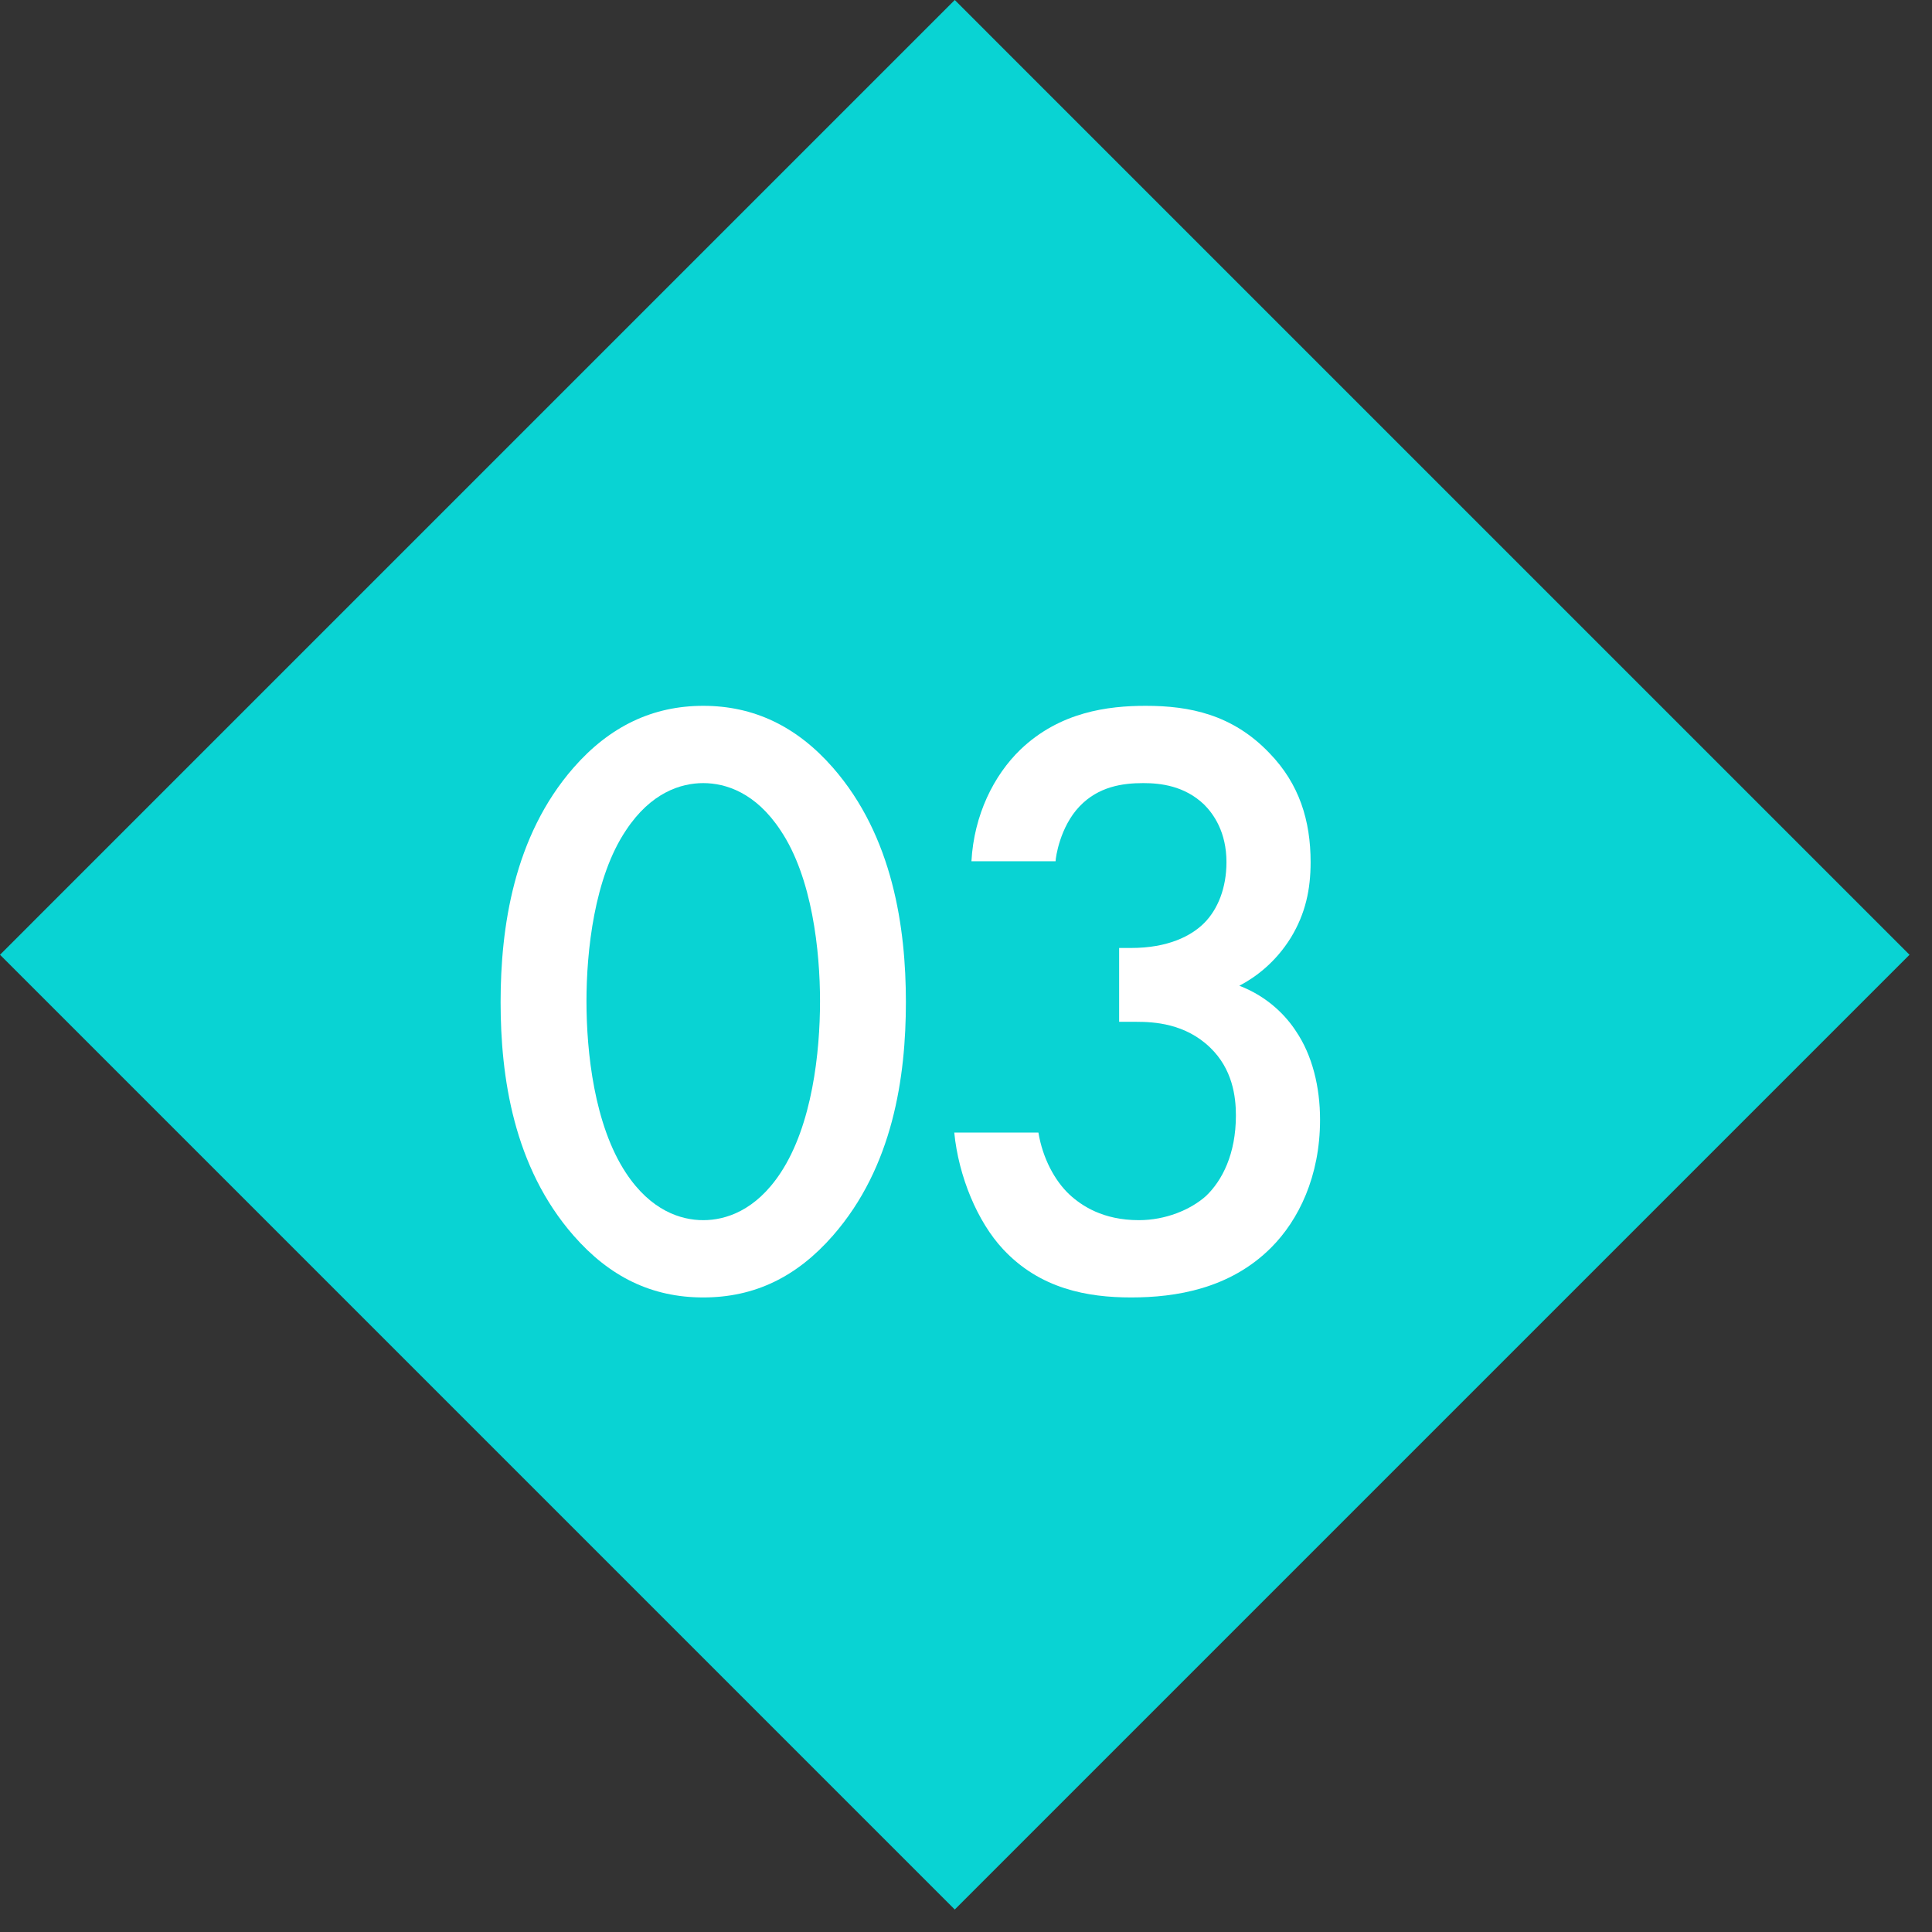
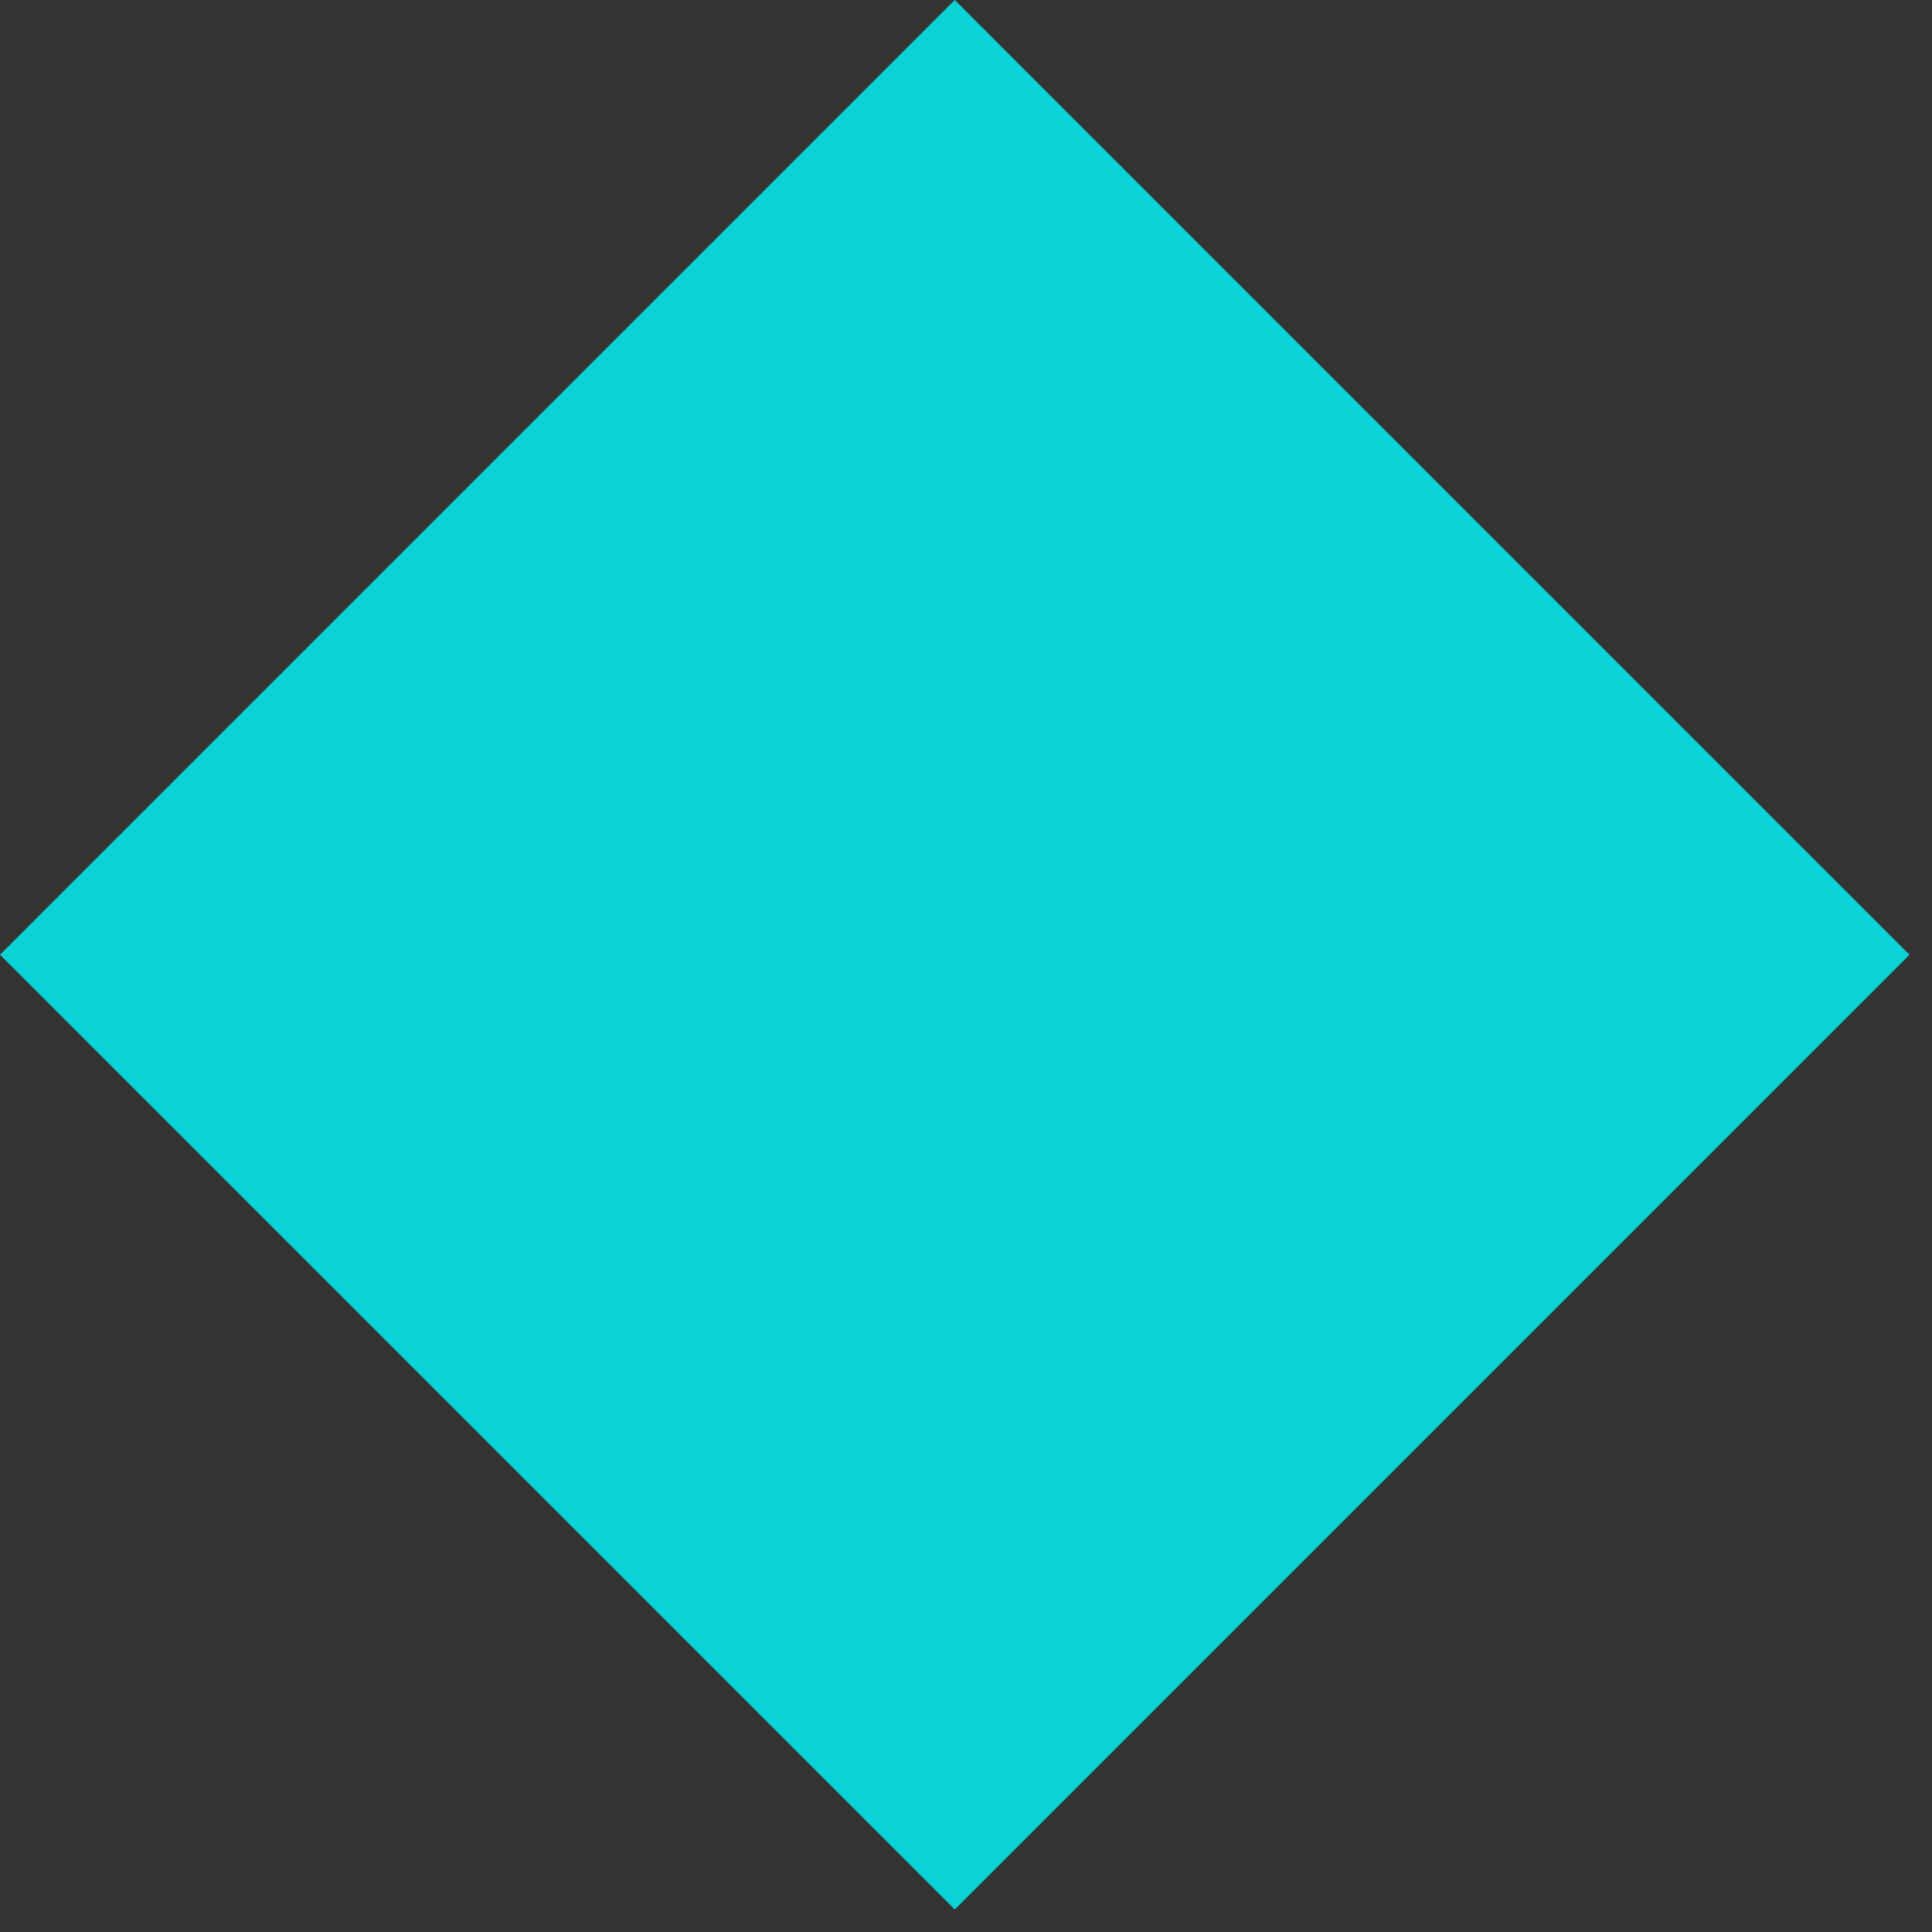
<svg xmlns="http://www.w3.org/2000/svg" width="27" height="27" viewBox="0 0 27 27" fill="none">
  <rect x="0" y="0" width="27" height="27" fill="#333333" stroke="none" />
  <path d="M13.343 1.55137e-07L26.686 13.343L13.343 26.686L3.43224e-05 13.343L13.343 1.55137e-07Z" fill="#09D3D3" />
-   <path d="M14.752 12.036H13.576C13.612 11.388 13.888 10.836 14.26 10.476C14.812 9.948 15.484 9.864 16.012 9.864C16.624 9.864 17.224 9.984 17.74 10.524C18.16 10.956 18.316 11.472 18.316 12.048C18.316 12.432 18.244 12.768 18.04 13.104C17.824 13.452 17.548 13.656 17.32 13.776C17.728 13.932 17.98 14.208 18.112 14.412C18.34 14.748 18.448 15.192 18.448 15.648C18.448 16.44 18.148 17.052 17.764 17.436C17.188 18.012 16.432 18.132 15.808 18.132C15.196 18.132 14.536 18.012 14.02 17.46C13.66 17.076 13.396 16.44 13.336 15.828H14.512C14.572 16.188 14.74 16.5 14.944 16.692C15.112 16.848 15.412 17.052 15.916 17.052C16.288 17.052 16.636 16.908 16.852 16.716C17.08 16.5 17.272 16.128 17.272 15.588C17.272 15.324 17.224 14.94 16.912 14.64C16.564 14.304 16.132 14.28 15.88 14.28H15.64V13.248H15.808C16.324 13.248 16.648 13.08 16.828 12.9C17.02 12.708 17.14 12.408 17.14 12.048C17.14 11.628 16.96 11.376 16.828 11.244C16.552 10.98 16.216 10.944 15.976 10.944C15.688 10.944 15.352 10.992 15.088 11.268C14.812 11.556 14.752 11.988 14.752 12.036Z" fill="white" />
-   <path d="M9.828 18.132C9.108 18.132 8.52 17.844 8.016 17.268C7.176 16.308 6.996 15.048 6.996 14.004C6.996 12.972 7.176 11.688 8.016 10.728C8.52 10.152 9.12 9.864 9.828 9.864C10.536 9.864 11.136 10.152 11.64 10.728C12.48 11.688 12.66 12.972 12.66 14.004C12.66 15.048 12.48 16.308 11.64 17.268C11.136 17.844 10.548 18.132 9.828 18.132ZM9.828 10.944C9.516 10.944 9.096 11.076 8.748 11.604C8.304 12.264 8.196 13.296 8.196 13.992C8.196 14.7 8.304 15.72 8.748 16.392C9.096 16.92 9.516 17.052 9.828 17.052C10.14 17.052 10.56 16.92 10.908 16.392C11.352 15.72 11.46 14.7 11.46 13.992C11.46 13.296 11.352 12.264 10.908 11.604C10.56 11.076 10.14 10.944 9.828 10.944Z" fill="white" />
</svg>